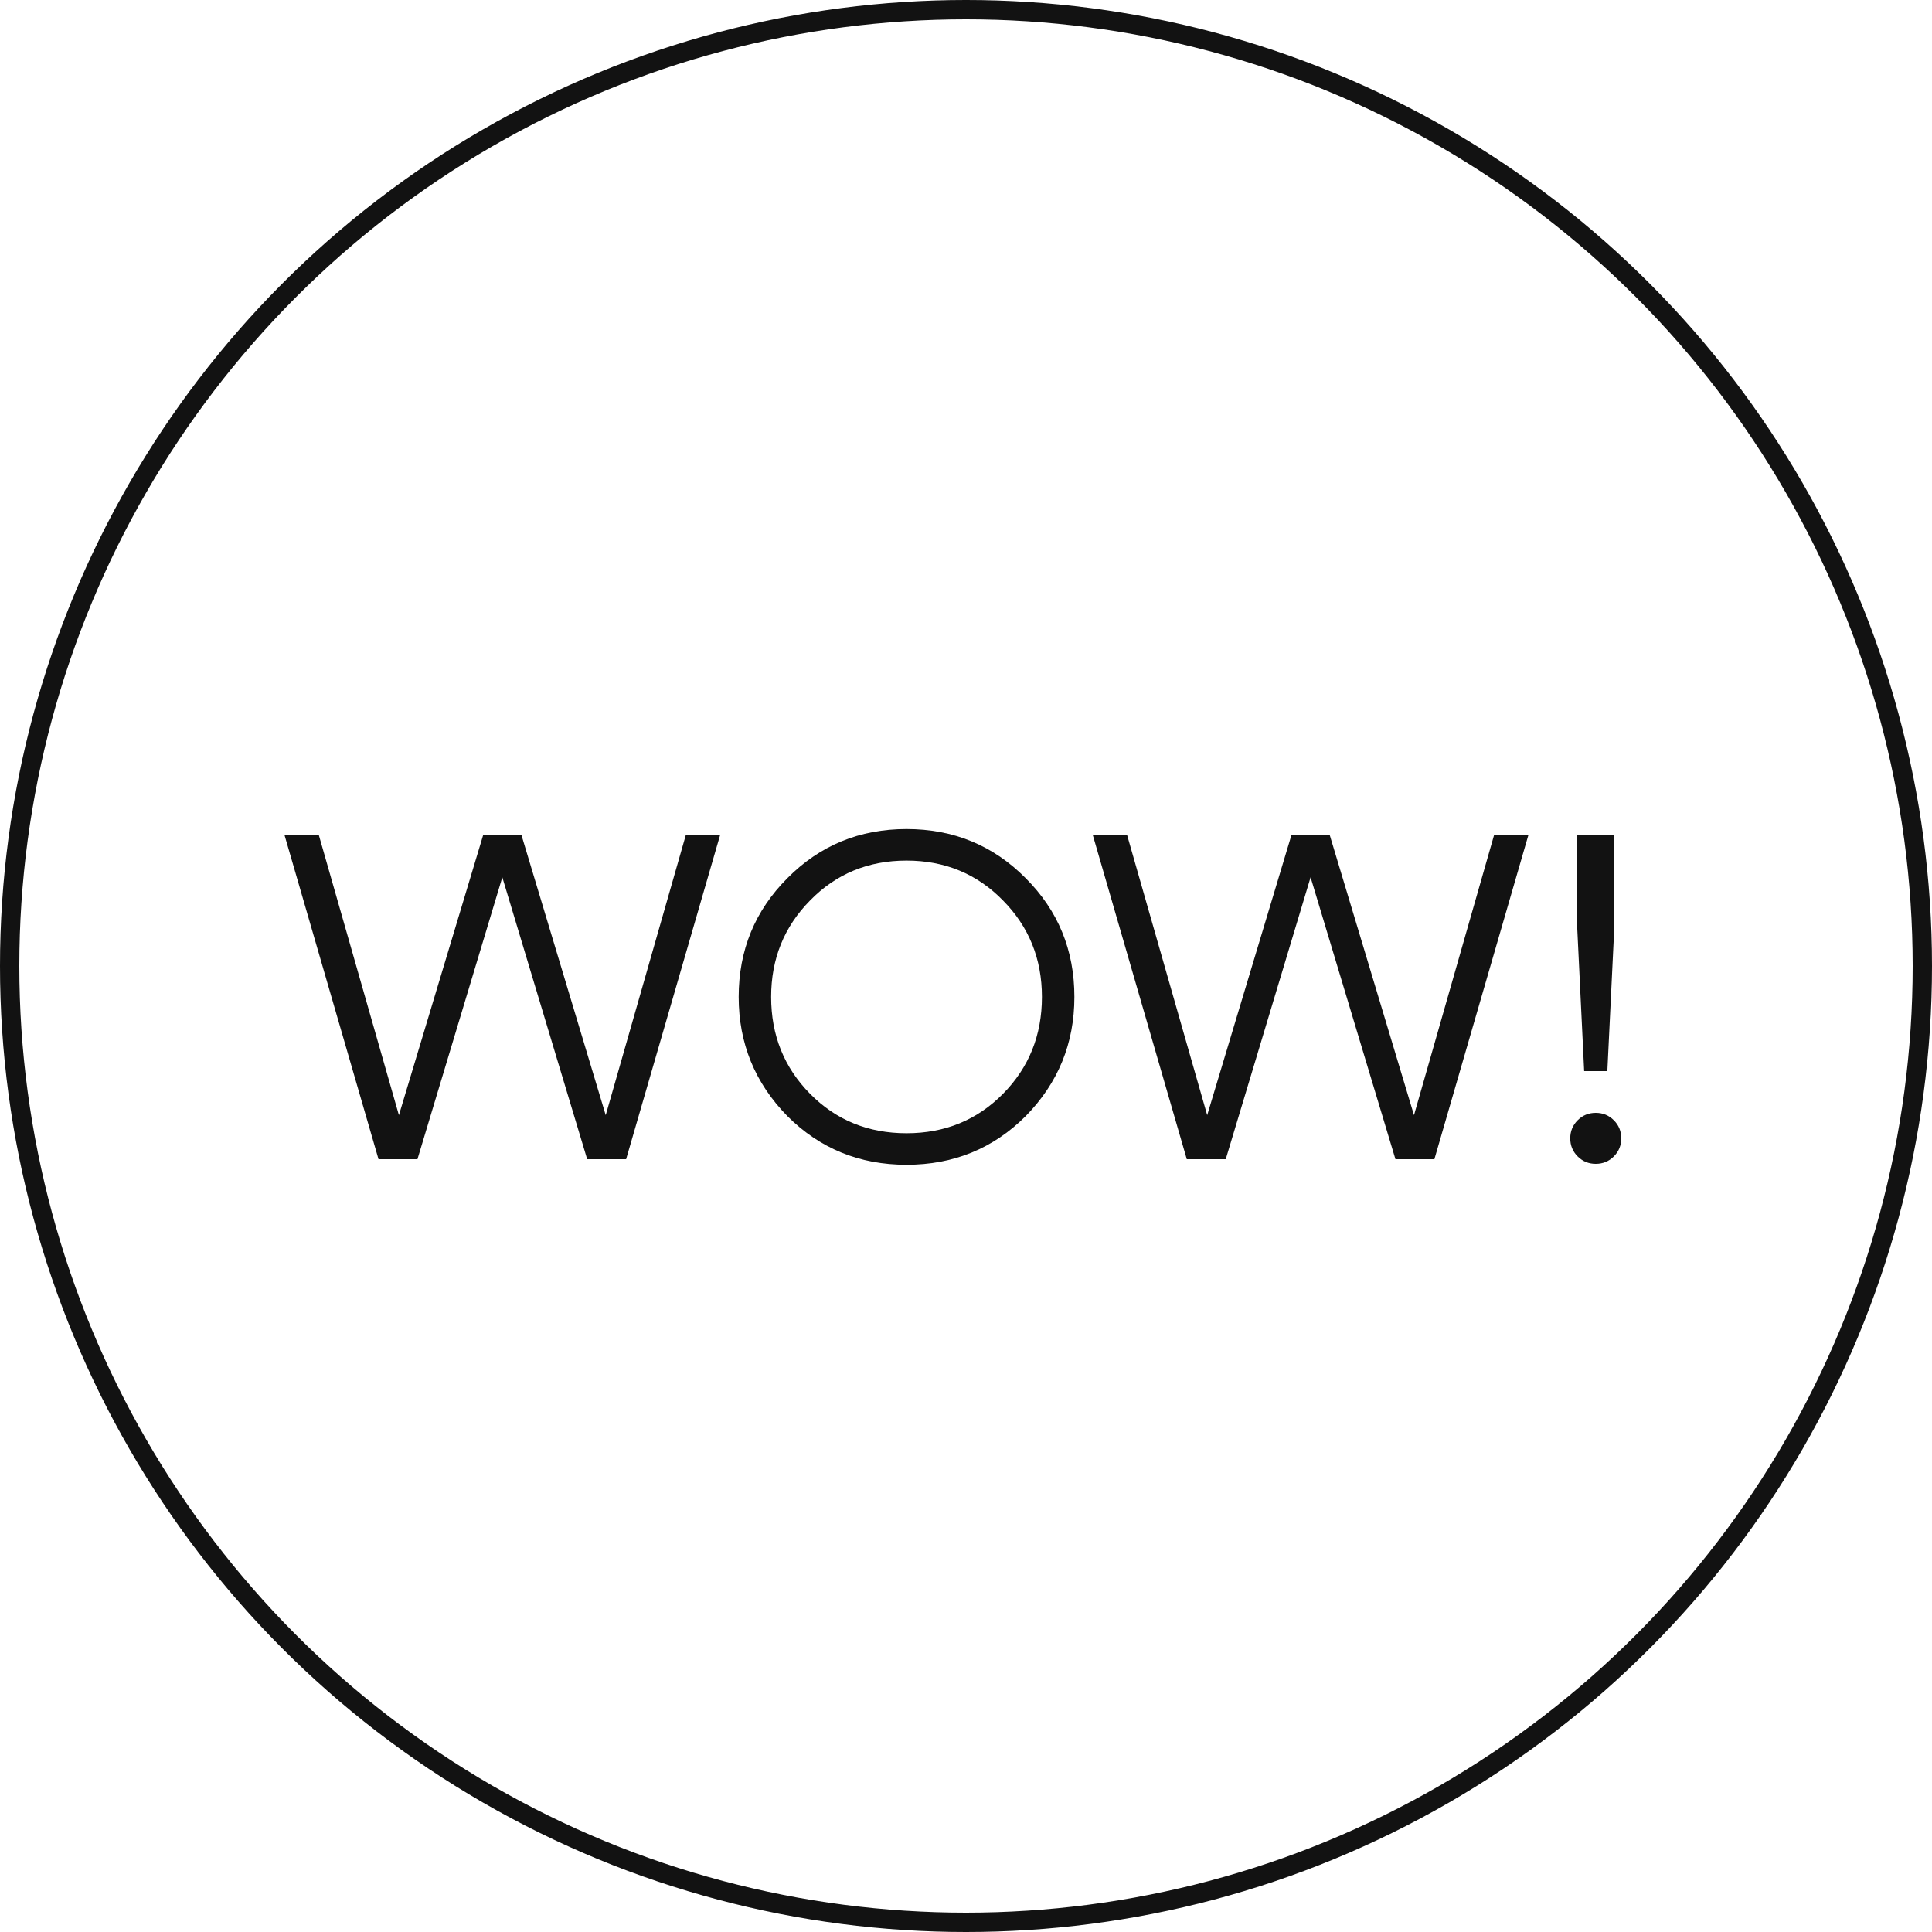
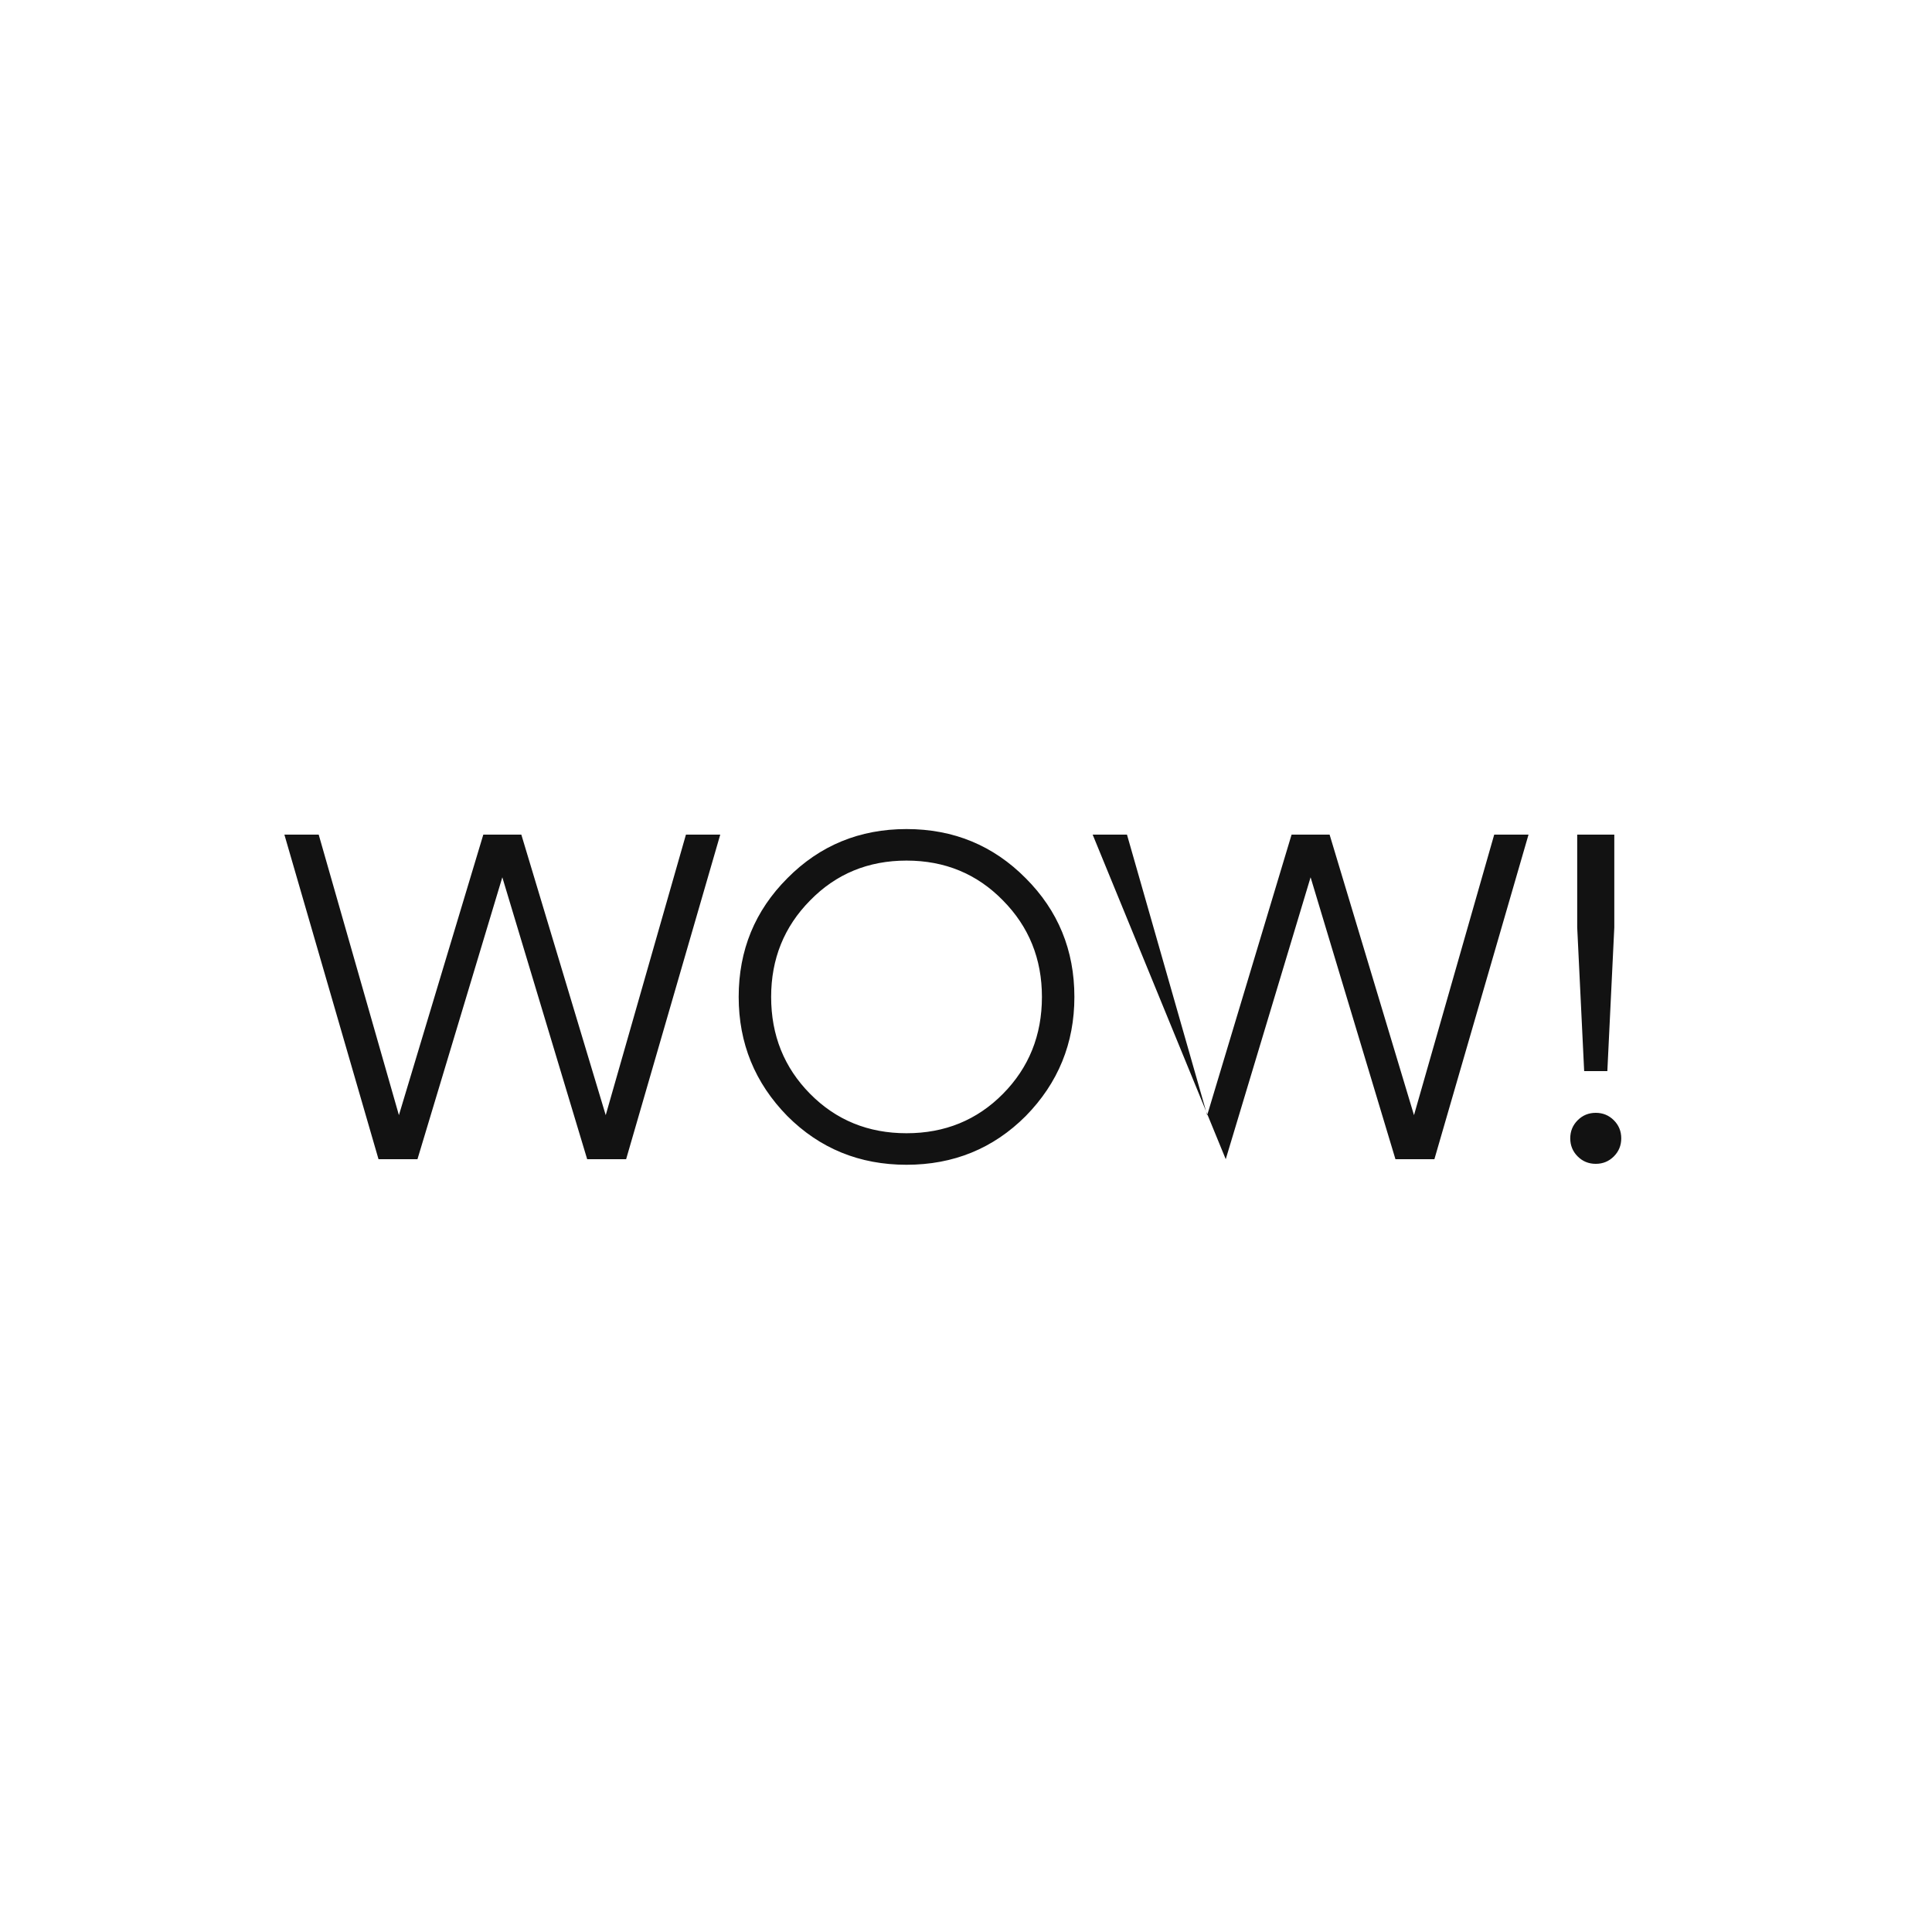
<svg xmlns="http://www.w3.org/2000/svg" width="50" height="50" viewBox="0 0 50 50" fill="none">
-   <path d="M10.804 30H9.796L7.36 21.6H8.248L10.324 28.86L12.508 21.6H13.492L15.676 28.86L17.752 21.6H18.64L16.204 30H15.196L13 22.704L10.804 30ZM26.545 28.884C25.705 29.724 24.677 30.144 23.461 30.144C22.245 30.144 21.217 29.724 20.377 28.884C19.537 28.028 19.117 27 19.117 25.8C19.117 24.592 19.537 23.568 20.377 22.728C21.217 21.88 22.245 21.456 23.461 21.456C24.677 21.456 25.705 21.88 26.545 22.728C27.385 23.568 27.805 24.592 27.805 25.8C27.805 27 27.385 28.028 26.545 28.884ZM19.957 25.8C19.957 26.792 20.293 27.628 20.965 28.308C21.637 28.988 22.469 29.328 23.461 29.328C24.453 29.328 25.285 28.988 25.957 28.308C26.629 27.628 26.965 26.792 26.965 25.8C26.965 24.816 26.629 23.984 25.957 23.304C25.285 22.616 24.453 22.272 23.461 22.272C22.469 22.272 21.637 22.616 20.965 23.304C20.293 23.984 19.957 24.816 19.957 25.8ZM31.722 30H30.714L28.278 21.6H29.166L31.242 28.86L33.426 21.6H34.41L36.594 28.86L38.67 21.6H39.558L37.122 30H36.114L33.918 22.704L31.722 30ZM41.598 27.72H40.998L40.818 24V21.6H41.778V24L41.598 27.72ZM41.958 29.46C41.958 29.644 41.894 29.8 41.766 29.928C41.638 30.056 41.482 30.12 41.298 30.12C41.114 30.12 40.958 30.056 40.83 29.928C40.702 29.8 40.638 29.644 40.638 29.46C40.638 29.276 40.702 29.12 40.83 28.992C40.958 28.864 41.114 28.8 41.298 28.8C41.482 28.8 41.638 28.864 41.766 28.992C41.894 29.12 41.958 29.276 41.958 29.46Z" fill="#121212" />
-   <circle cx="25" cy="25" r="24.75" stroke="#121212" stroke-width="0.5" />
+   <path d="M10.804 30H9.796L7.36 21.6H8.248L10.324 28.86L12.508 21.6H13.492L15.676 28.86L17.752 21.6H18.64L16.204 30H15.196L13 22.704L10.804 30ZM26.545 28.884C25.705 29.724 24.677 30.144 23.461 30.144C22.245 30.144 21.217 29.724 20.377 28.884C19.537 28.028 19.117 27 19.117 25.8C19.117 24.592 19.537 23.568 20.377 22.728C21.217 21.88 22.245 21.456 23.461 21.456C24.677 21.456 25.705 21.88 26.545 22.728C27.385 23.568 27.805 24.592 27.805 25.8C27.805 27 27.385 28.028 26.545 28.884ZM19.957 25.8C19.957 26.792 20.293 27.628 20.965 28.308C21.637 28.988 22.469 29.328 23.461 29.328C24.453 29.328 25.285 28.988 25.957 28.308C26.629 27.628 26.965 26.792 26.965 25.8C26.965 24.816 26.629 23.984 25.957 23.304C25.285 22.616 24.453 22.272 23.461 22.272C22.469 22.272 21.637 22.616 20.965 23.304C20.293 23.984 19.957 24.816 19.957 25.8ZM31.722 30L28.278 21.6H29.166L31.242 28.86L33.426 21.6H34.41L36.594 28.86L38.67 21.6H39.558L37.122 30H36.114L33.918 22.704L31.722 30ZM41.598 27.72H40.998L40.818 24V21.6H41.778V24L41.598 27.72ZM41.958 29.46C41.958 29.644 41.894 29.8 41.766 29.928C41.638 30.056 41.482 30.12 41.298 30.12C41.114 30.12 40.958 30.056 40.83 29.928C40.702 29.8 40.638 29.644 40.638 29.46C40.638 29.276 40.702 29.12 40.83 28.992C40.958 28.864 41.114 28.8 41.298 28.8C41.482 28.8 41.638 28.864 41.766 28.992C41.894 29.12 41.958 29.276 41.958 29.46Z" fill="#121212" />
</svg>